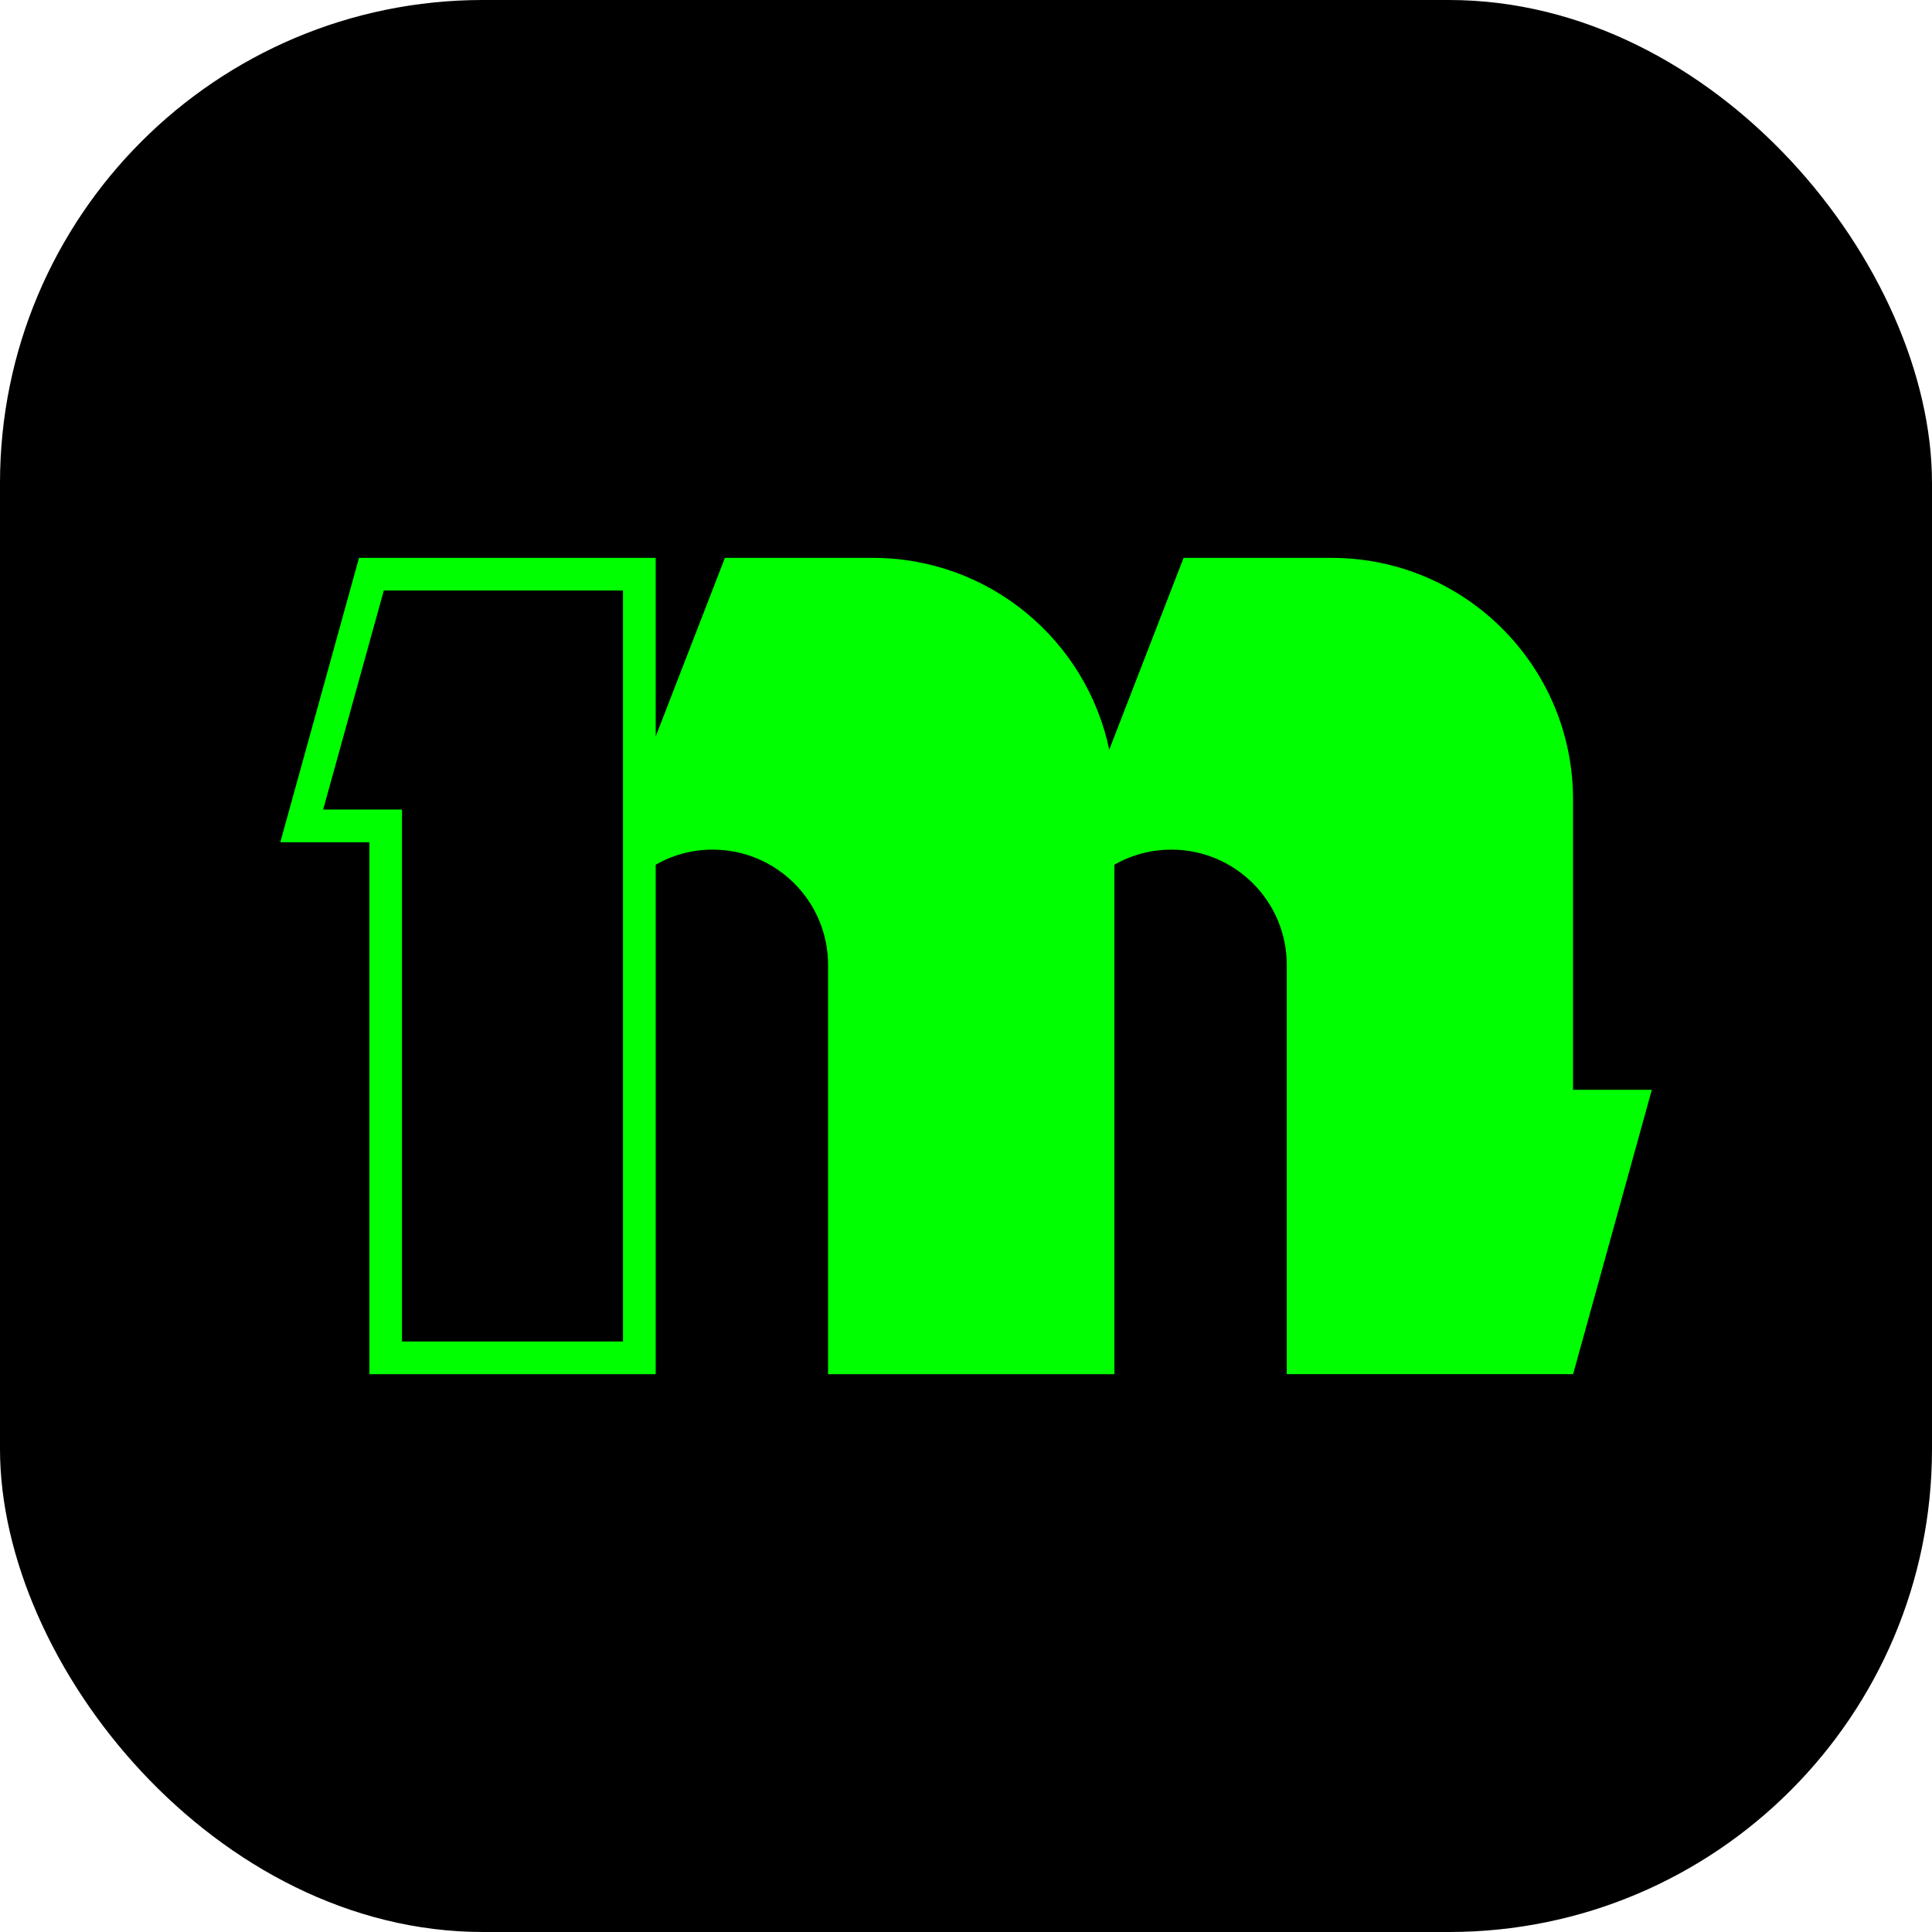
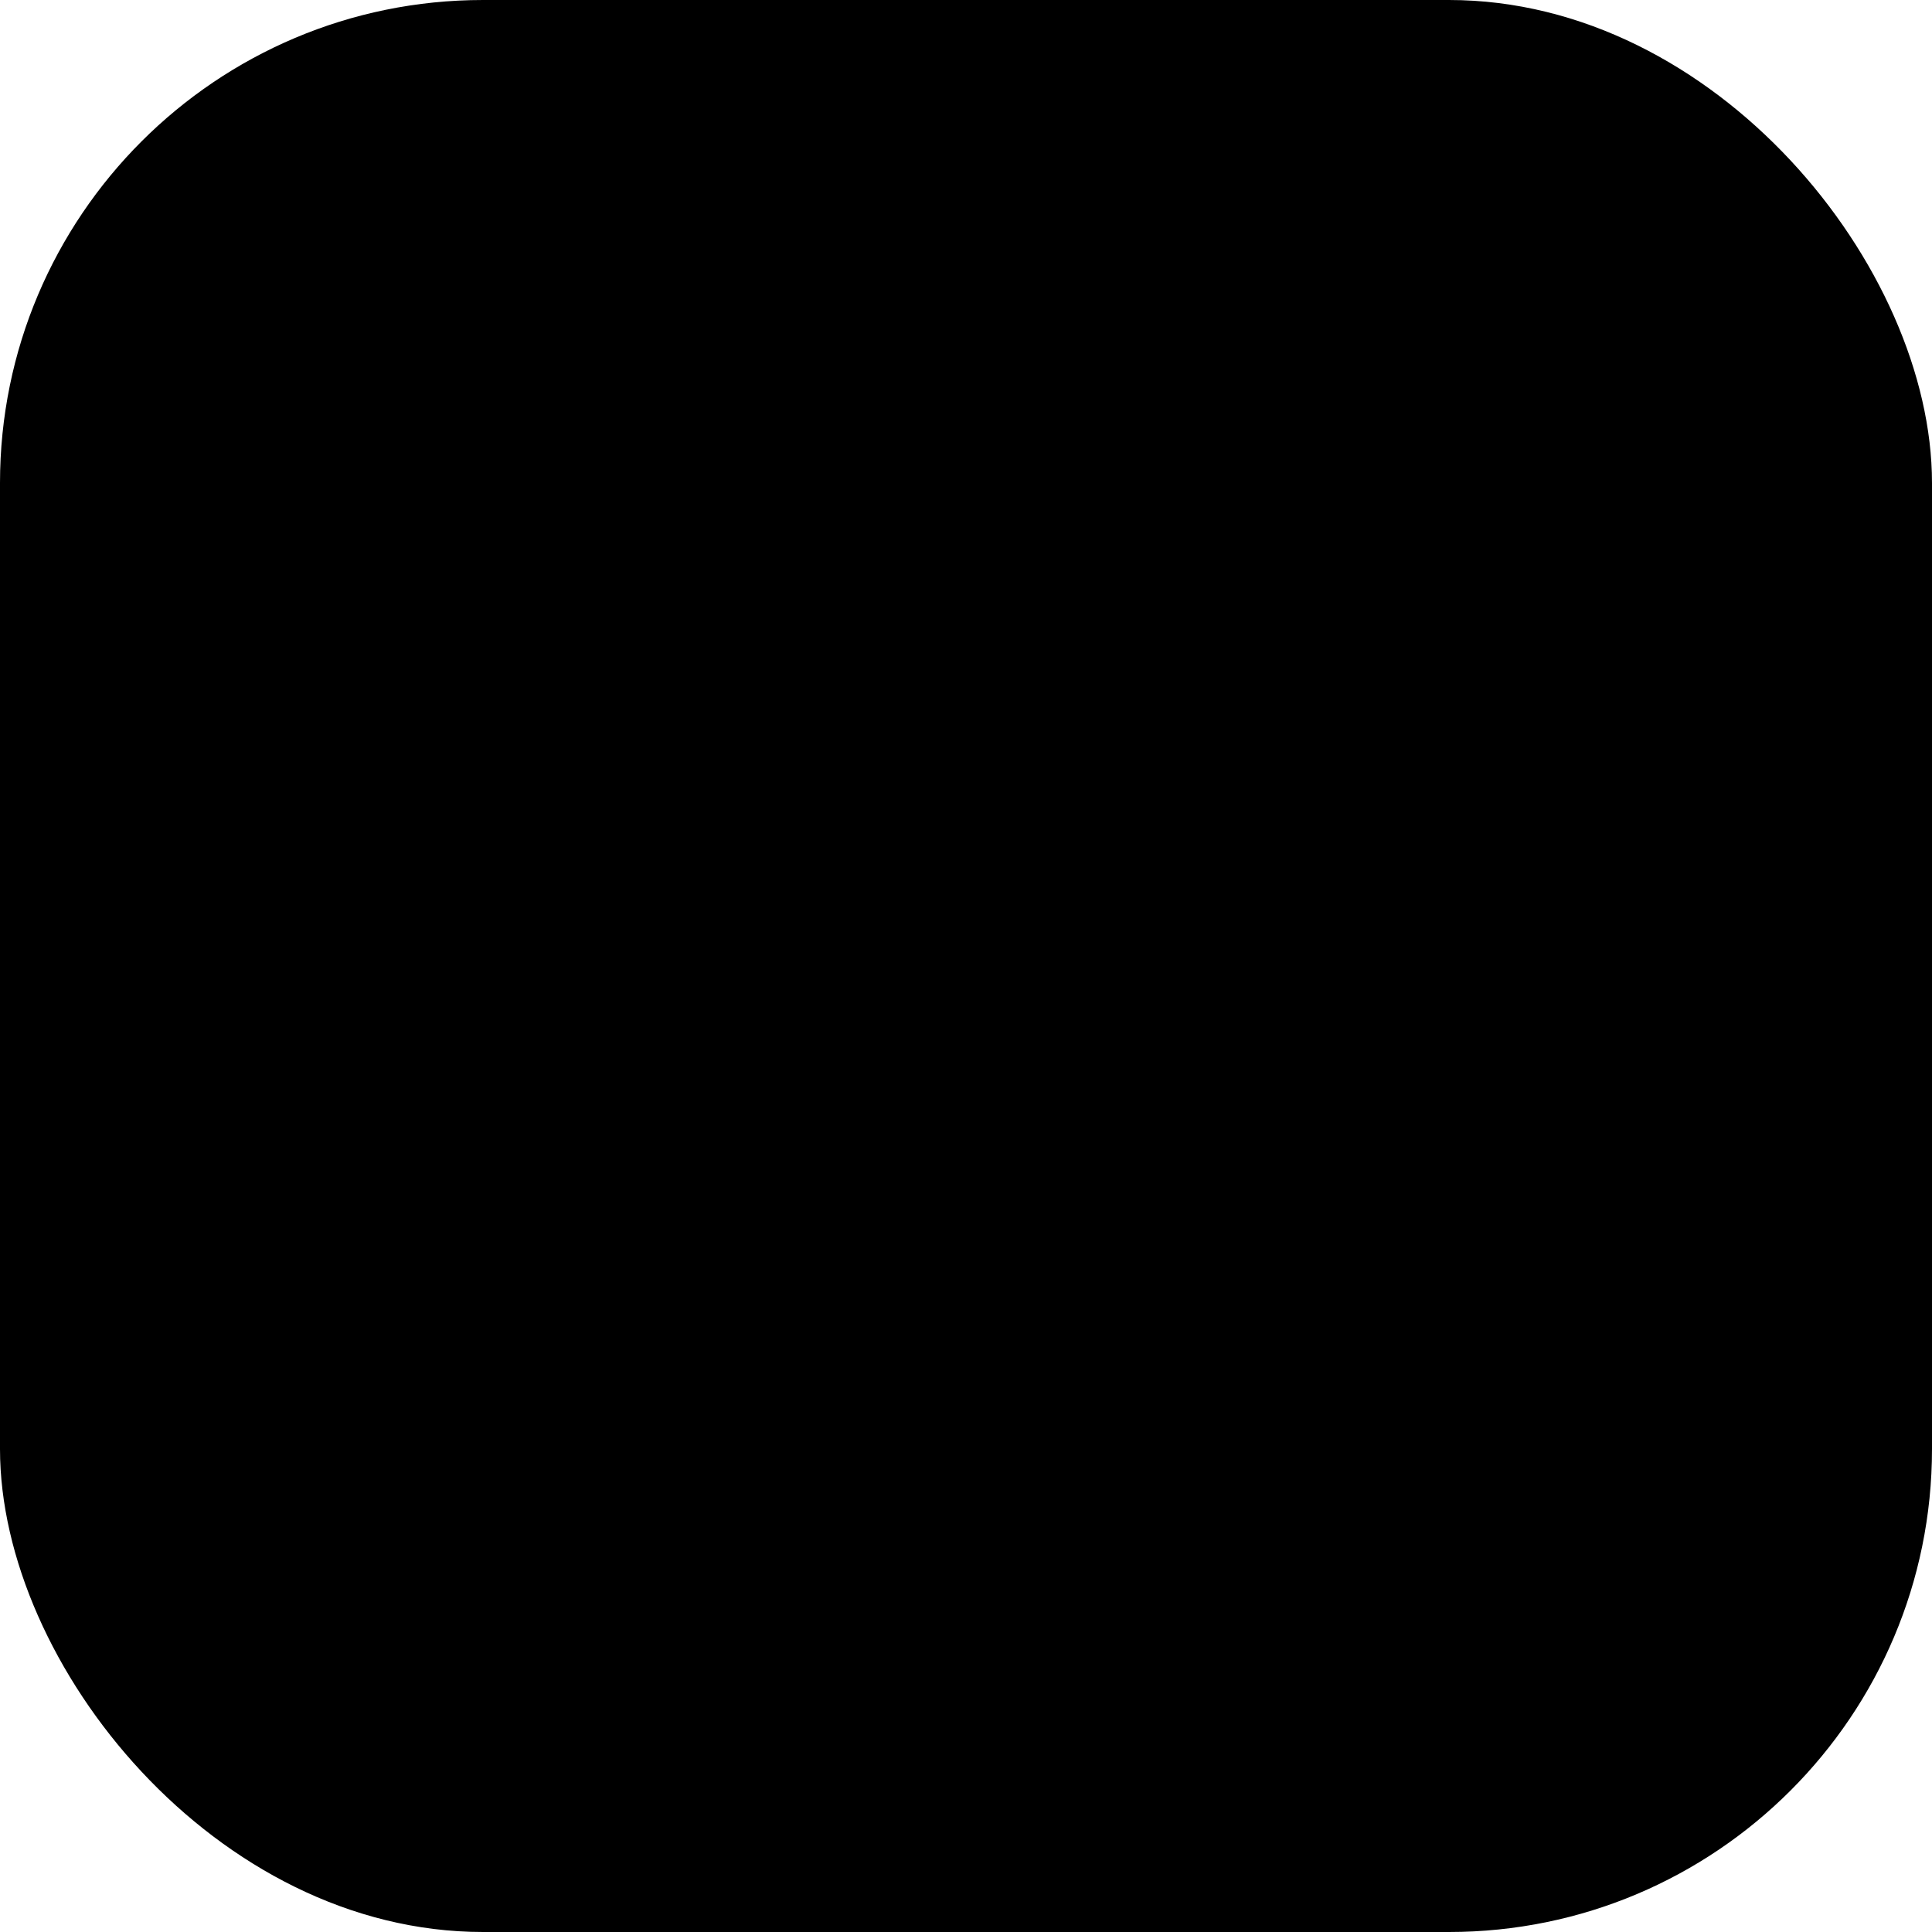
<svg xmlns="http://www.w3.org/2000/svg" id="favicon" version="1.1" viewBox="0 0 512 512">
  <defs>
    <style>
      .st0 {
        fill: lime;
      }
    </style>
  </defs>
  <rect y="0" width="512" height="512" rx="128" ry="128" />
-   <path class="st0" d="M416.87,288.81v-76.96c0-35.35-28.66-64.01-64.01-64.01h-39.2l-19.7,50.83c-6.08-29.03-31.82-50.83-62.65-50.83h-39.2l-18.34,47.32h0s0-47.32,0-47.32h-78.63l-20.86,75.36h23.61v140.97h75.88v-135.02h0c4.46-2.54,9.61-3.99,15.11-3.99,16.88,0,30.57,13.69,30.57,30.57v108.44h75.88v-135.02c4.46-2.54,9.61-3.99,15.11-3.99,16.88,0,30.57,13.69,30.57,30.57v108.44h75.88l20.86-75.36h-20.86ZM165.11,355.51h-58.58v-140.97h-20.89l16.07-58.05h63.39v199.03Z" />
</svg>